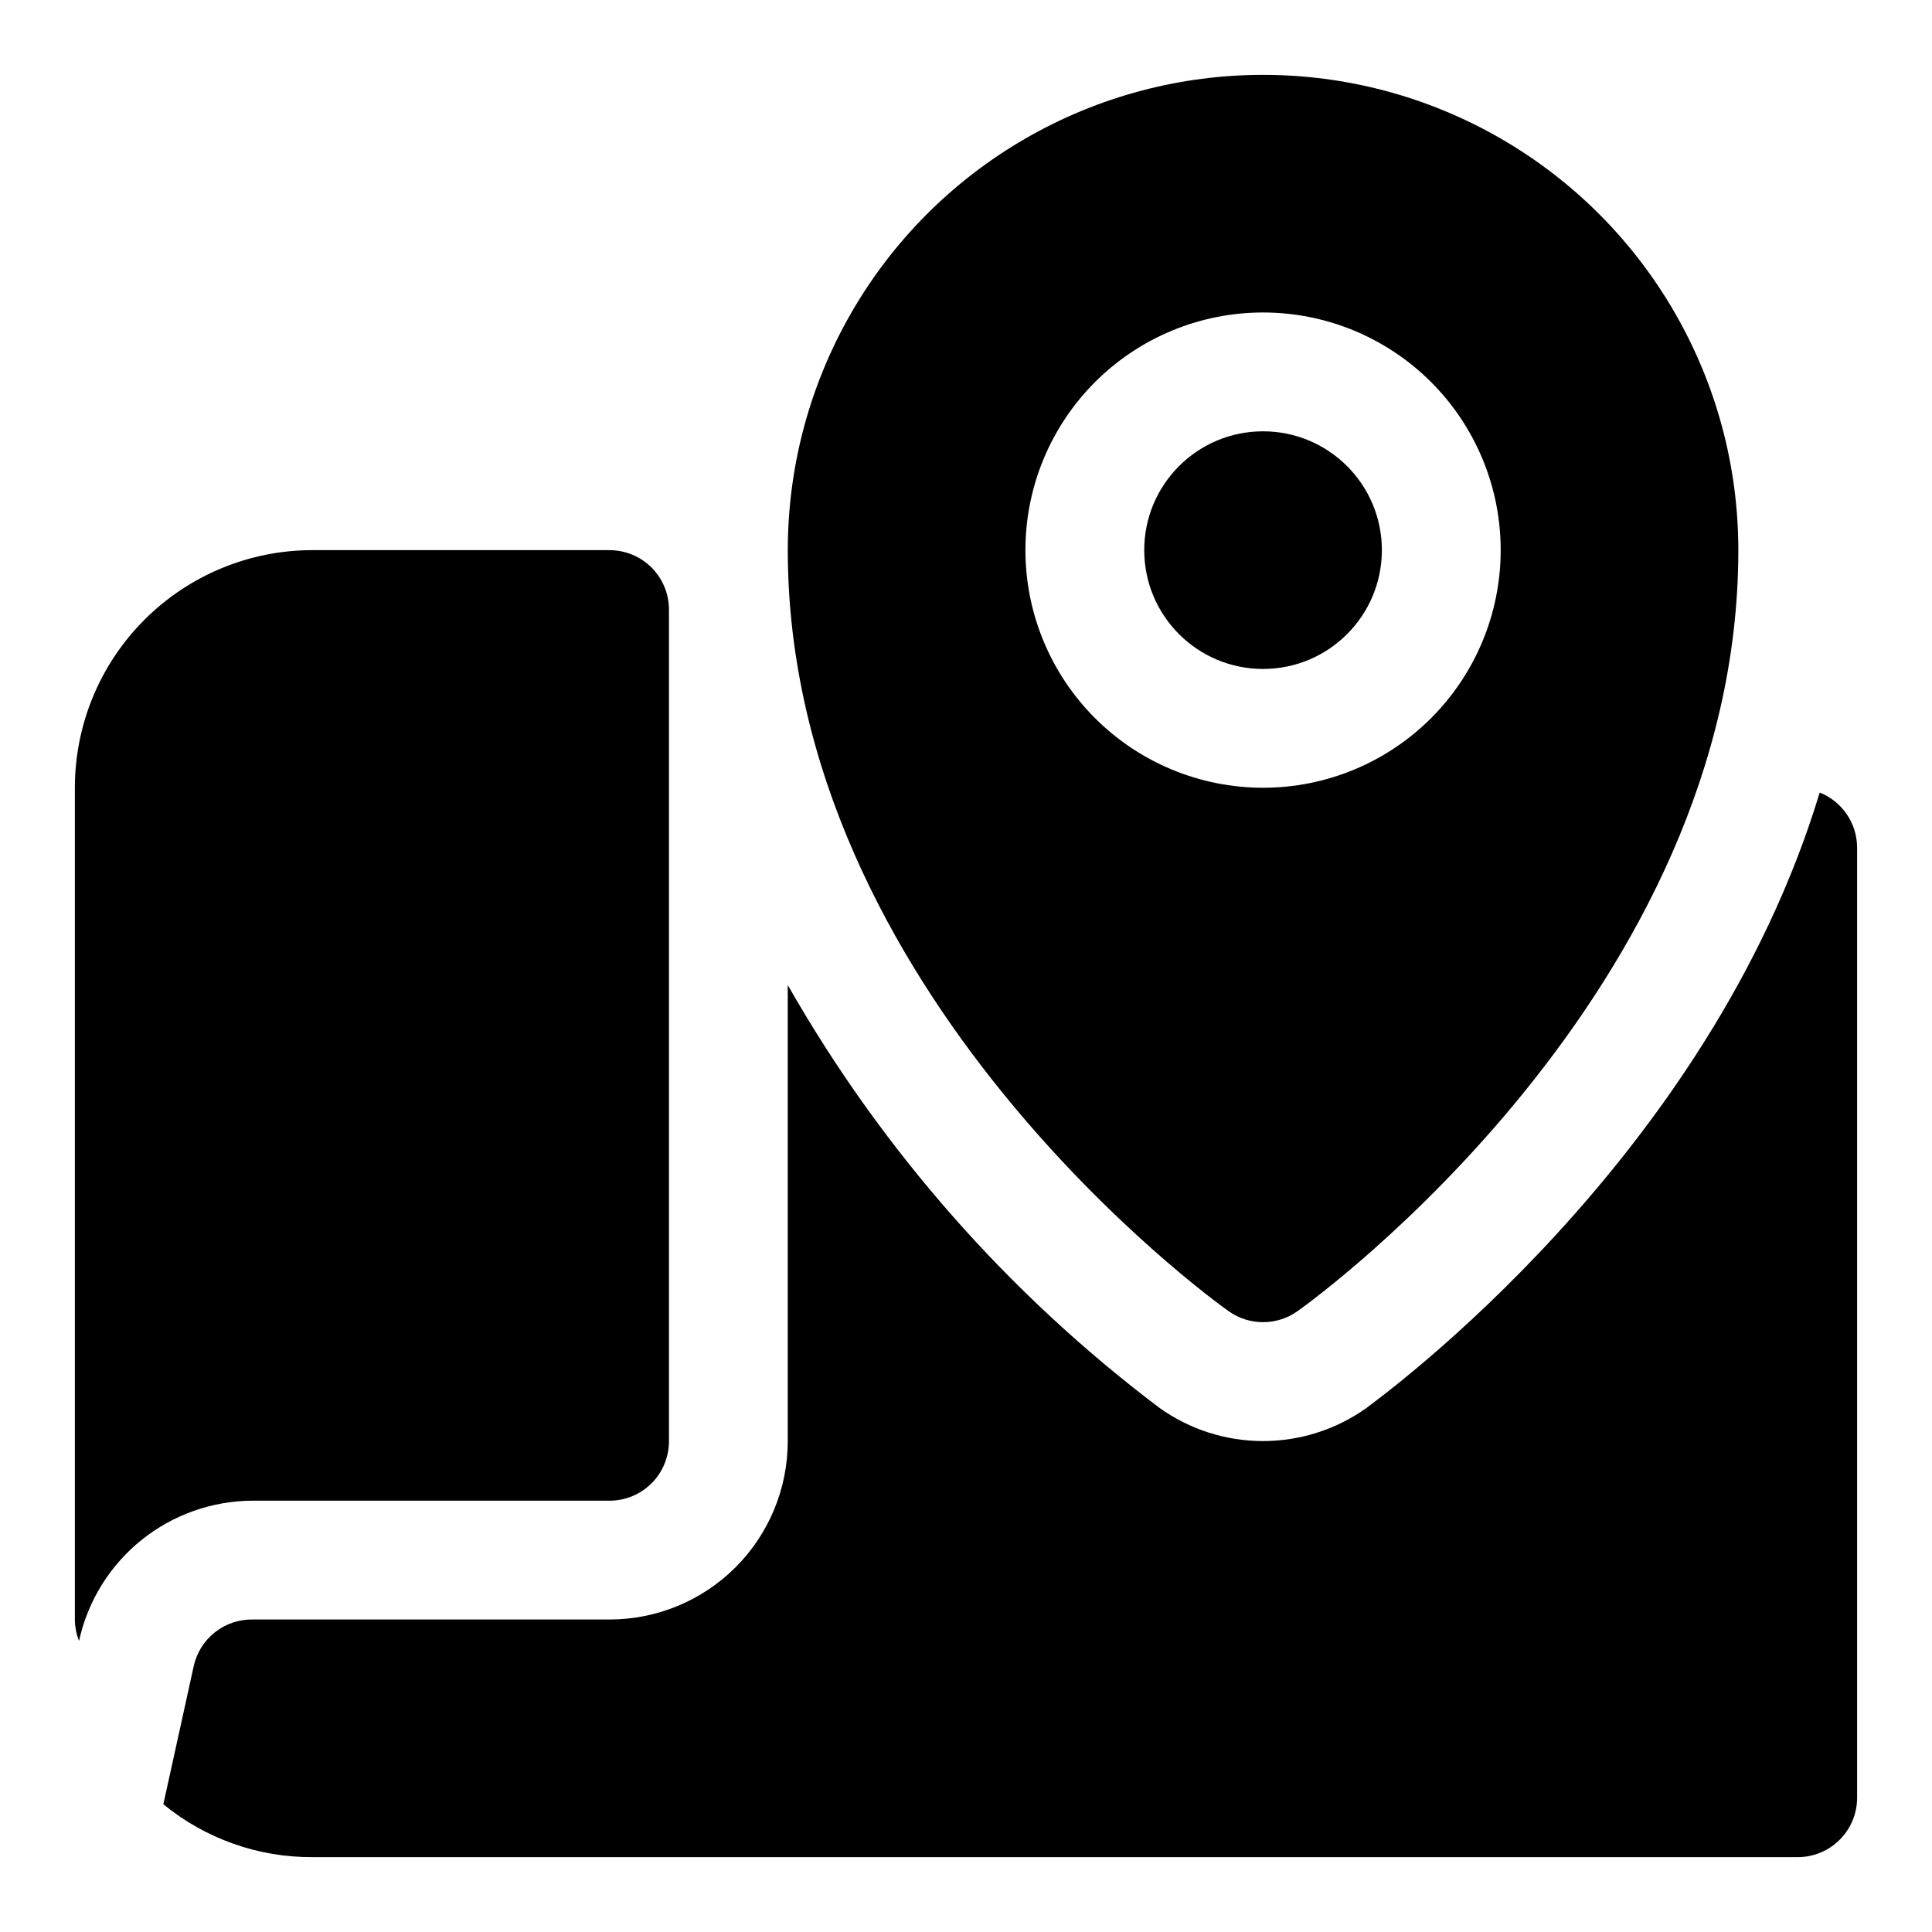
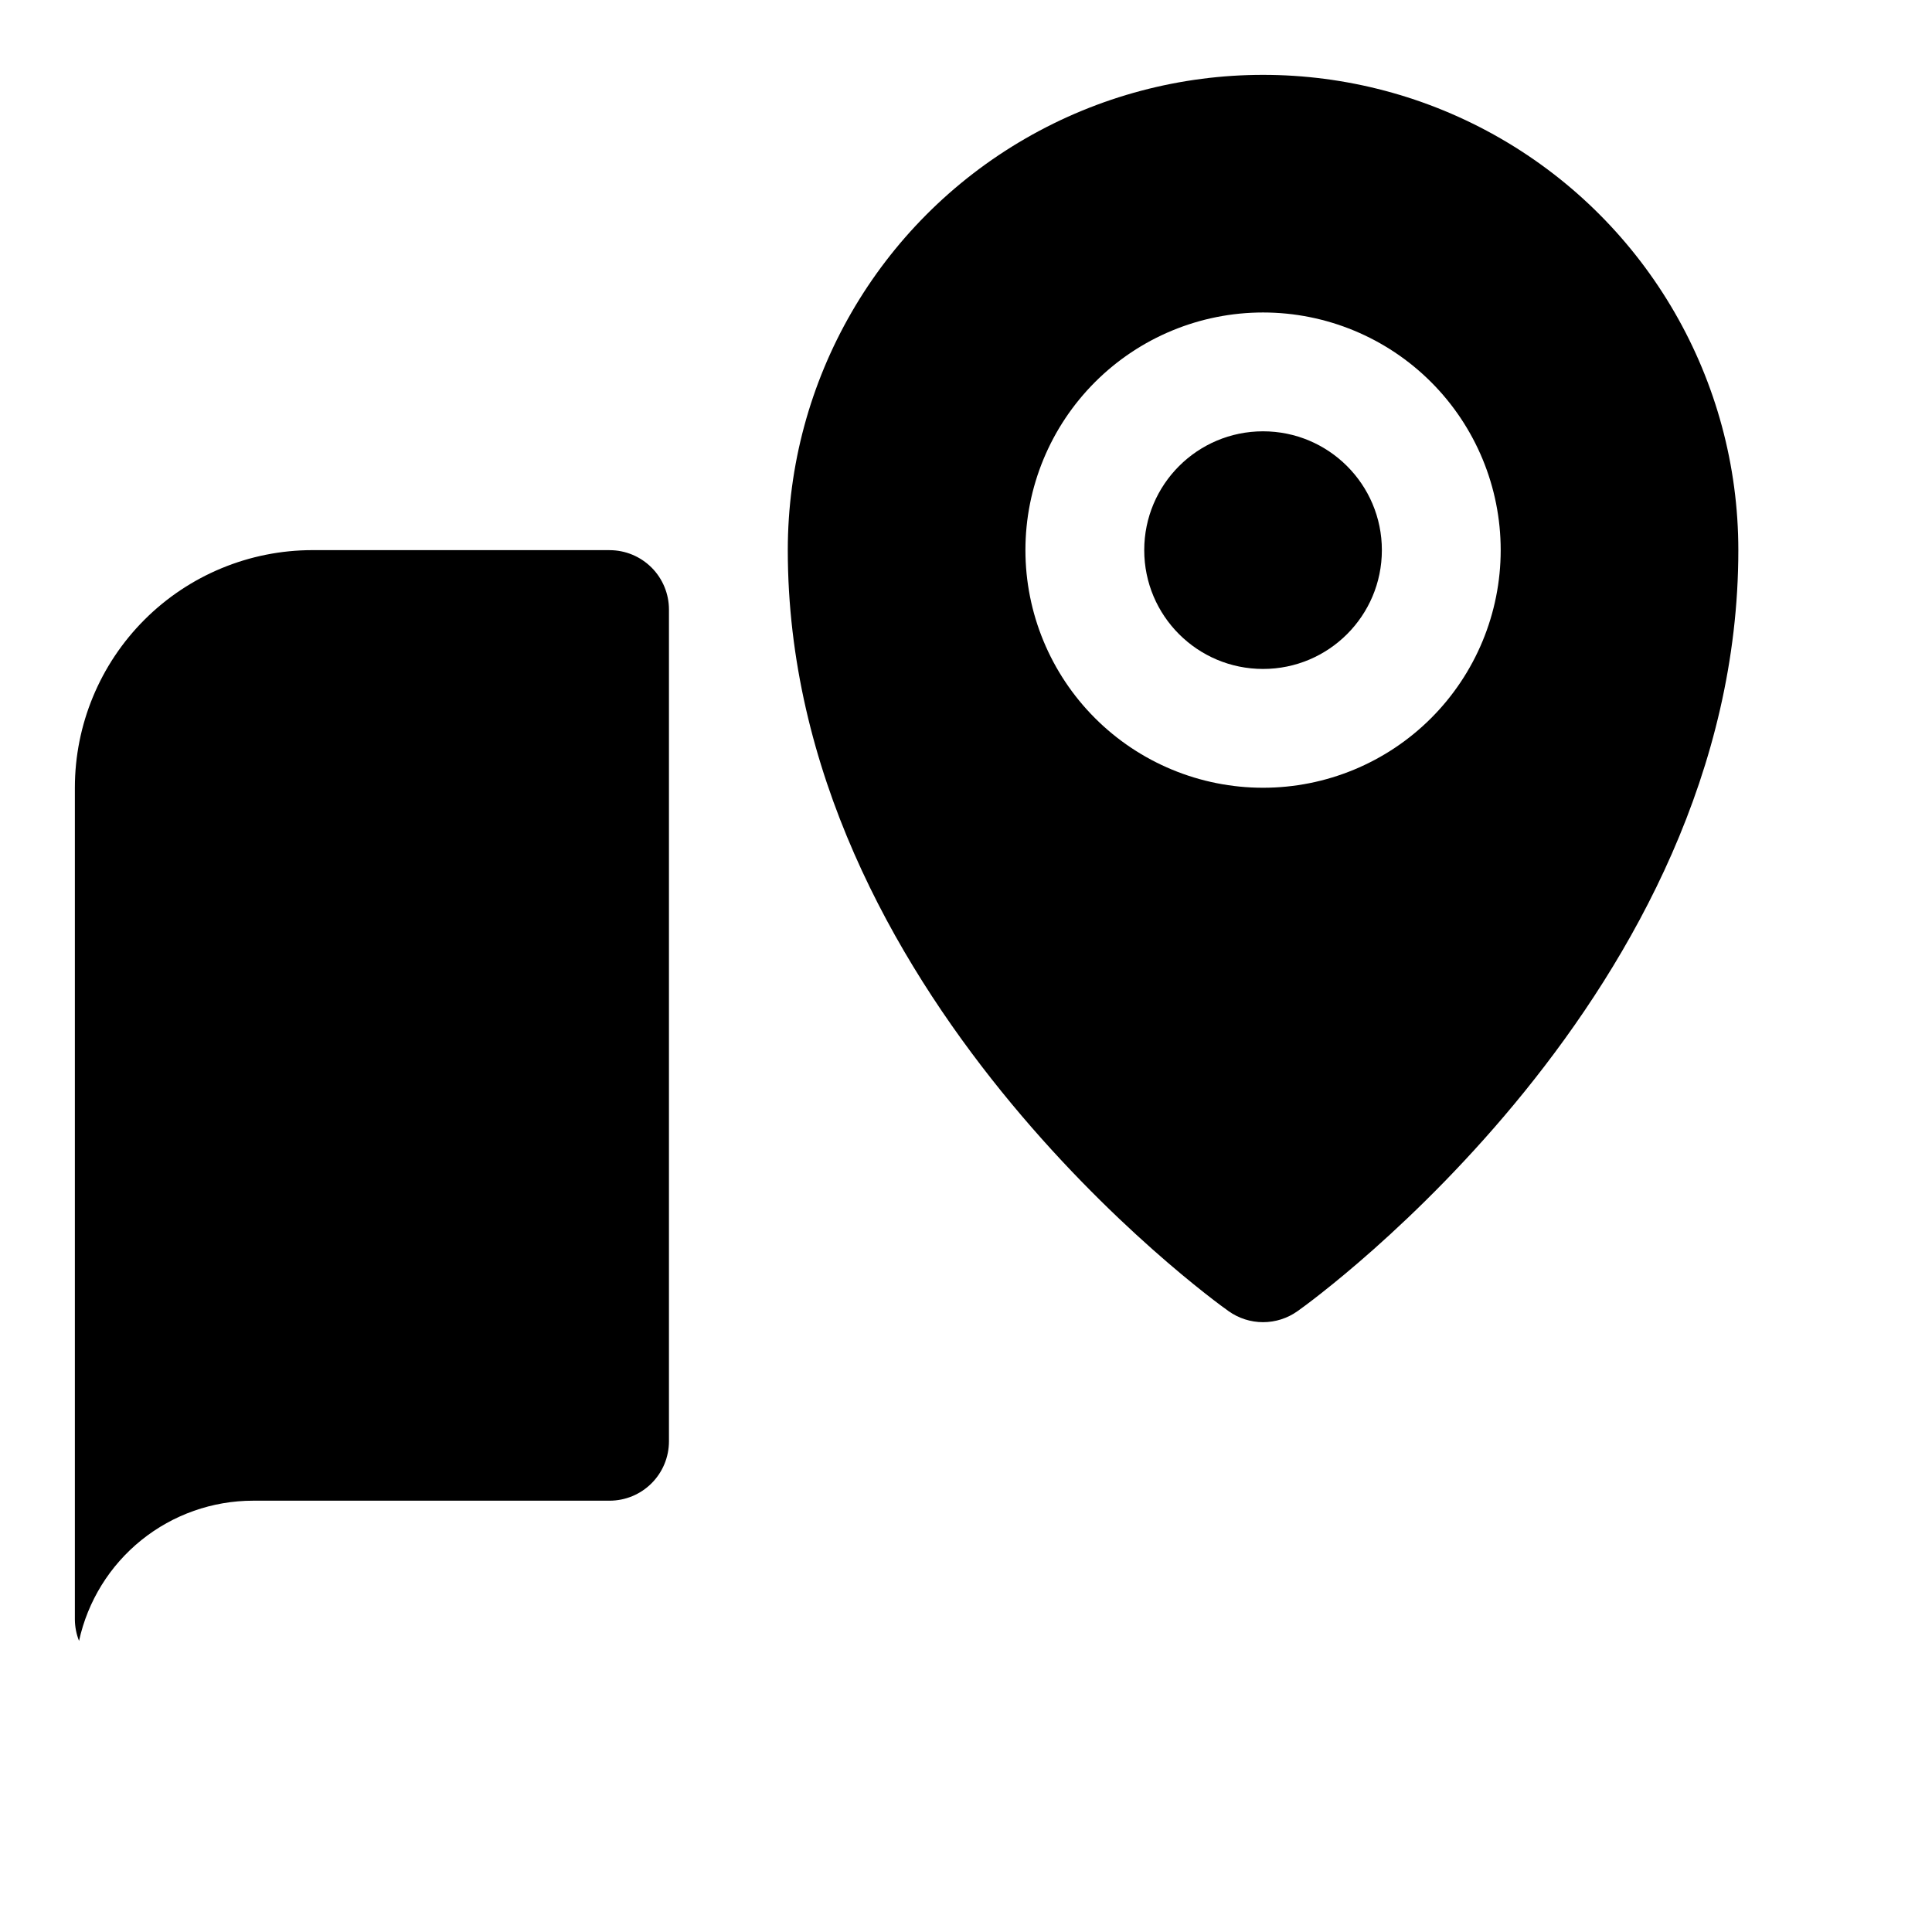
<svg xmlns="http://www.w3.org/2000/svg" fill="#000000" width="800px" height="800px" version="1.1" viewBox="144 144 512 512">
  <g>
    <path d="m510.21 289.79c0 17.391-14.098 31.488-31.488 31.488s-31.488-14.098-31.488-31.488c0-17.391 14.098-31.488 31.488-31.488s31.488 14.098 31.488 31.488" />
    <path d="m469.59 491.47c2.668 1.898 5.859 2.918 9.133 2.918s6.465-1.02 9.133-2.918c4.723-3.309 116.82-84.703 116.82-201.68 0-44.996-24.008-86.578-62.977-109.08-38.969-22.496-86.984-22.496-125.95 0-38.969 22.5-62.977 64.082-62.977 109.08 0 116.98 112.1 198.38 116.82 201.68zm9.133-264.66c16.703 0 32.719 6.637 44.531 18.445 11.809 11.812 18.445 27.828 18.445 44.531 0 16.703-6.637 32.723-18.445 44.531-11.812 11.812-27.828 18.445-44.531 18.445s-32.719-6.633-44.531-18.445c-11.809-11.809-18.445-27.828-18.445-44.531 0-16.703 6.637-32.719 18.445-44.531 11.812-11.809 27.828-18.445 44.531-18.445z" />
-     <path d="m626.24 354.03c-29.441 97.297-116.04 159.96-120.13 163.11-8 5.695-17.574 8.758-27.395 8.758s-19.395-3.062-27.395-8.758c-40.137-30.27-73.672-68.414-98.559-112.1v120.91c0 12.527-4.977 24.543-13.832 33.398-8.859 8.859-20.871 13.836-33.398 13.836h-94.465c-3.66-0.082-7.238 1.117-10.109 3.387-2.875 2.269-4.867 5.469-5.637 9.051l-8.031 36.527h0.004c11.141 9.125 25.117 14.082 39.516 14.012h393.6c4.176 0 8.18-1.66 11.133-4.613s4.613-6.957 4.613-11.133v-251.9c-0.027-3.129-0.988-6.176-2.754-8.754-1.766-2.578-4.262-4.574-7.164-5.731z" />
    <path d="m305.54 289.79h-78.723c-16.699 0-32.719 6.637-44.531 18.445-11.809 11.812-18.445 27.828-18.445 44.531v220.42c0.016 1.941 0.391 3.863 1.105 5.668 2.297-10.527 8.125-19.949 16.516-26.707 8.391-6.758 18.84-10.445 29.613-10.449h94.465c4.176 0 8.18-1.66 11.133-4.613 2.953-2.949 4.609-6.957 4.609-11.133v-220.41c0-4.176-1.656-8.18-4.609-11.133s-6.957-4.613-11.133-4.613z" />
  </g>
</svg>